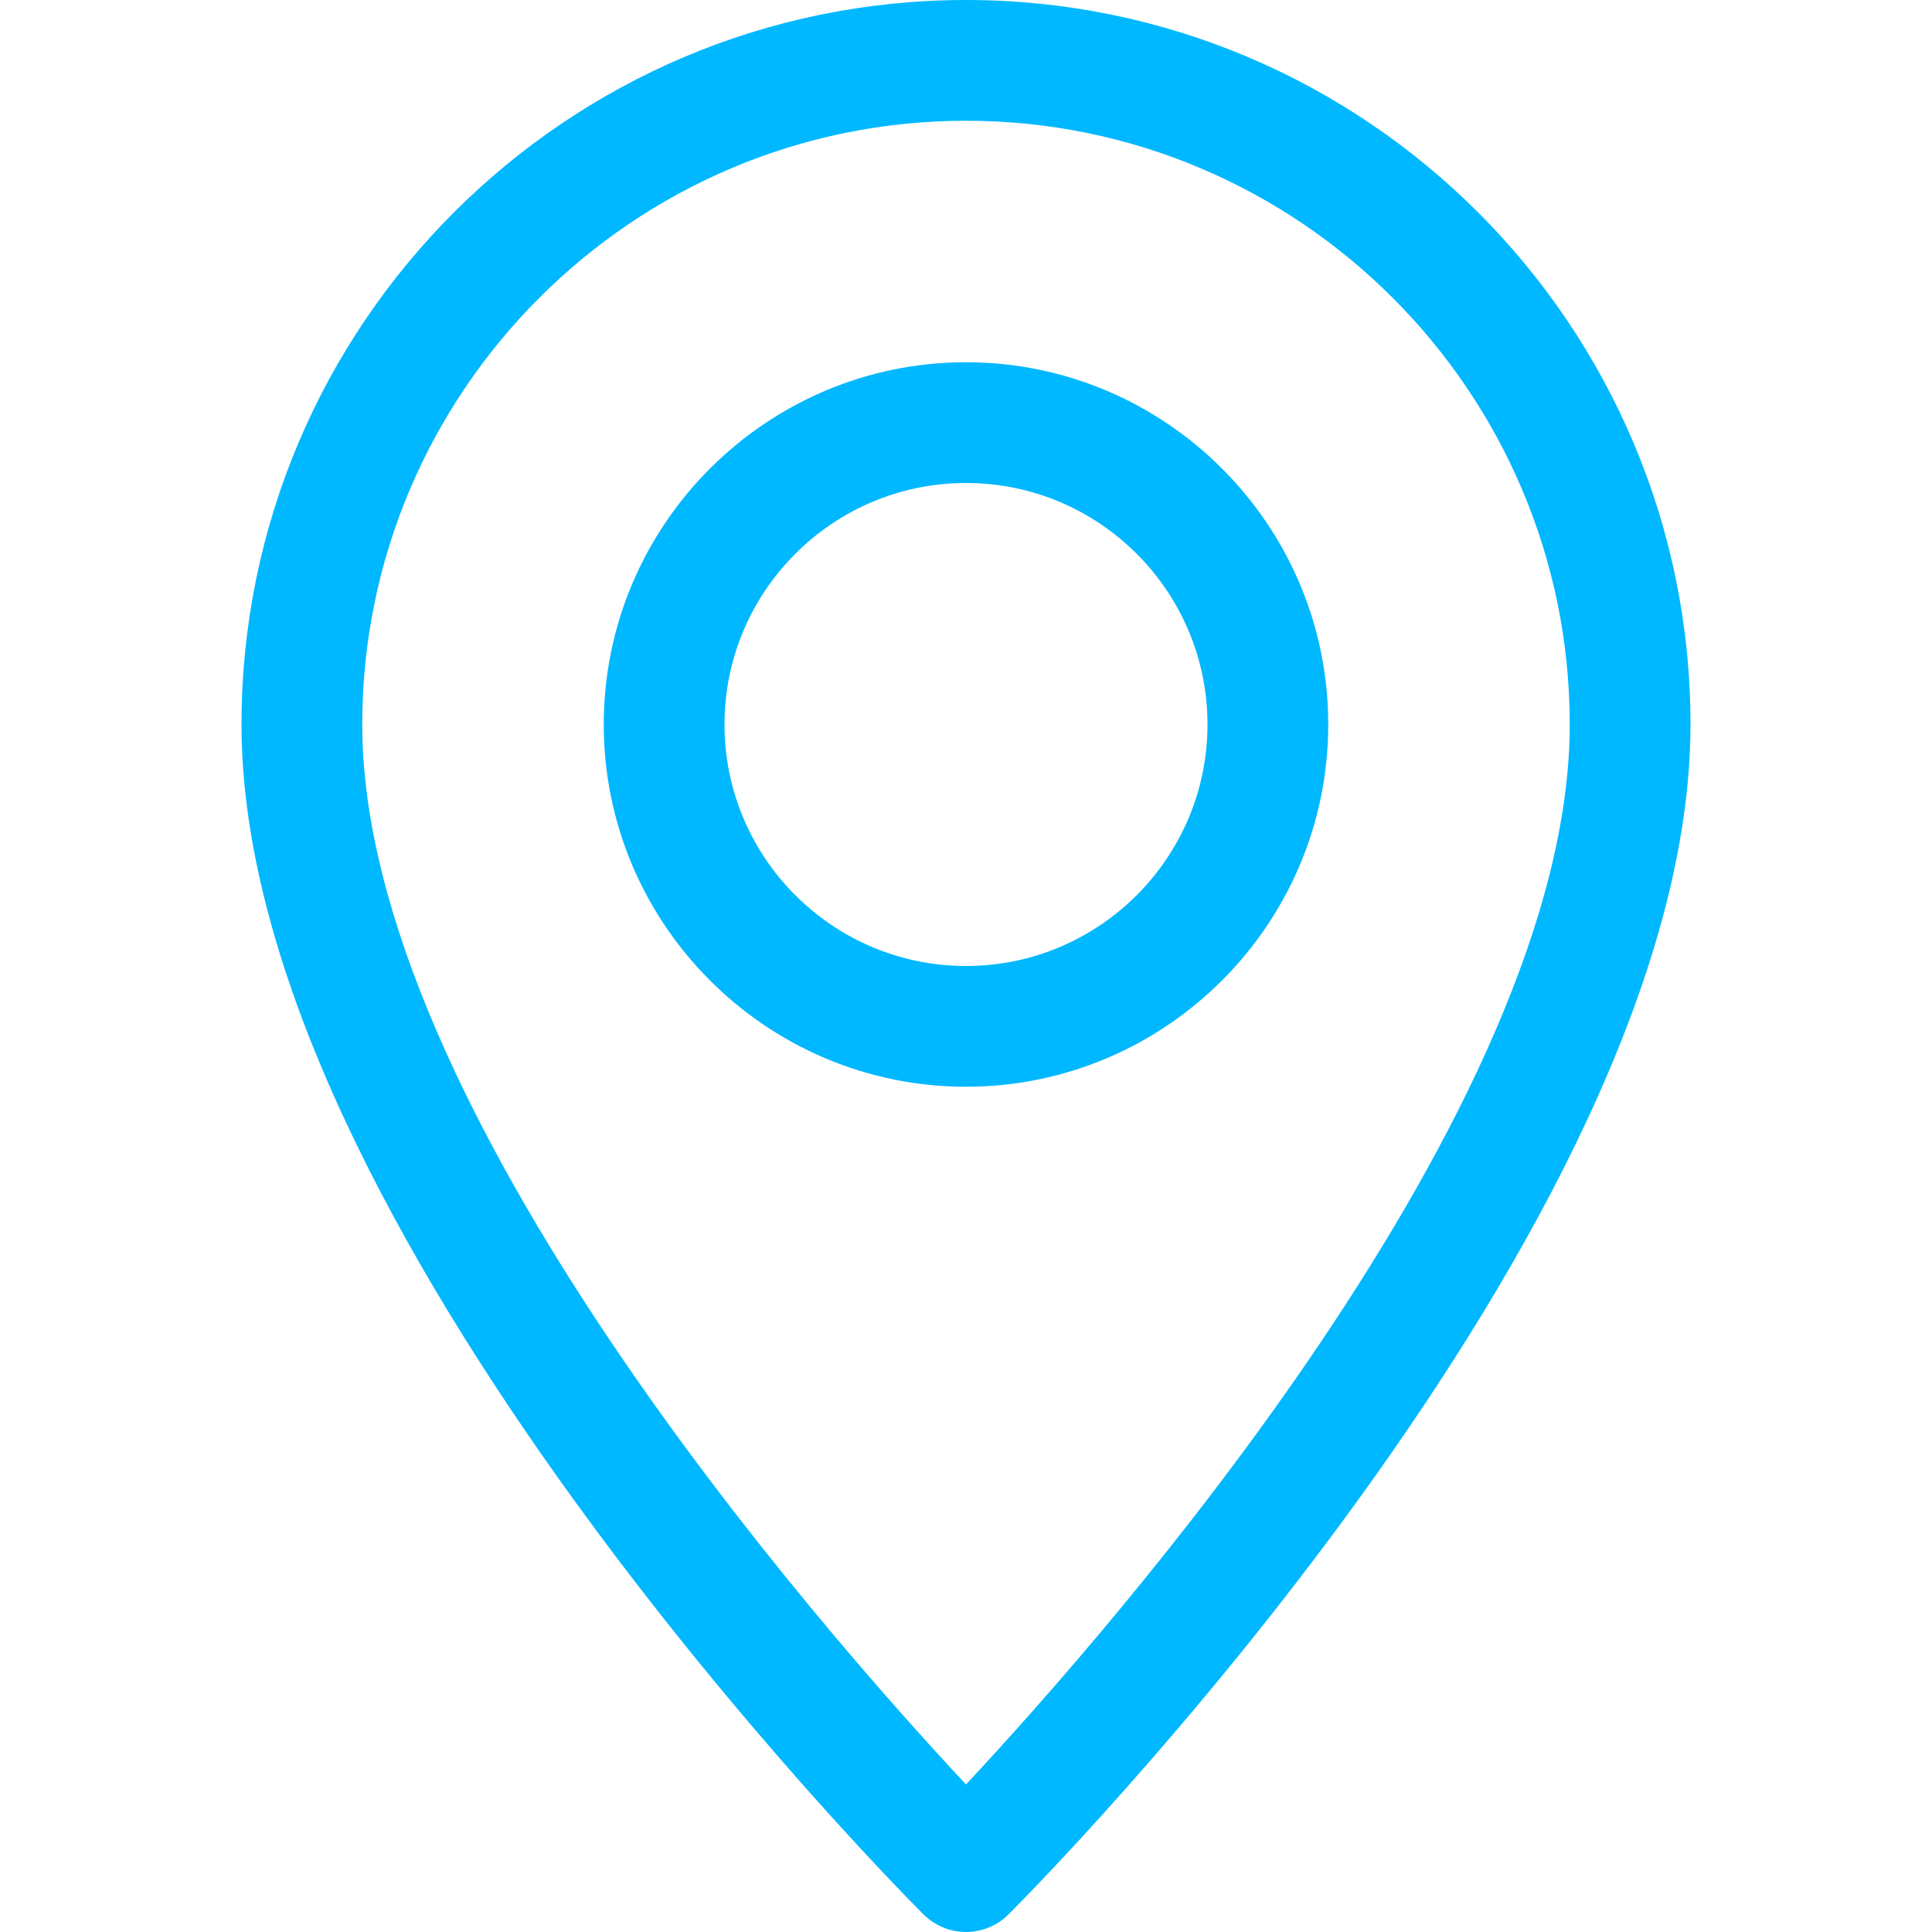
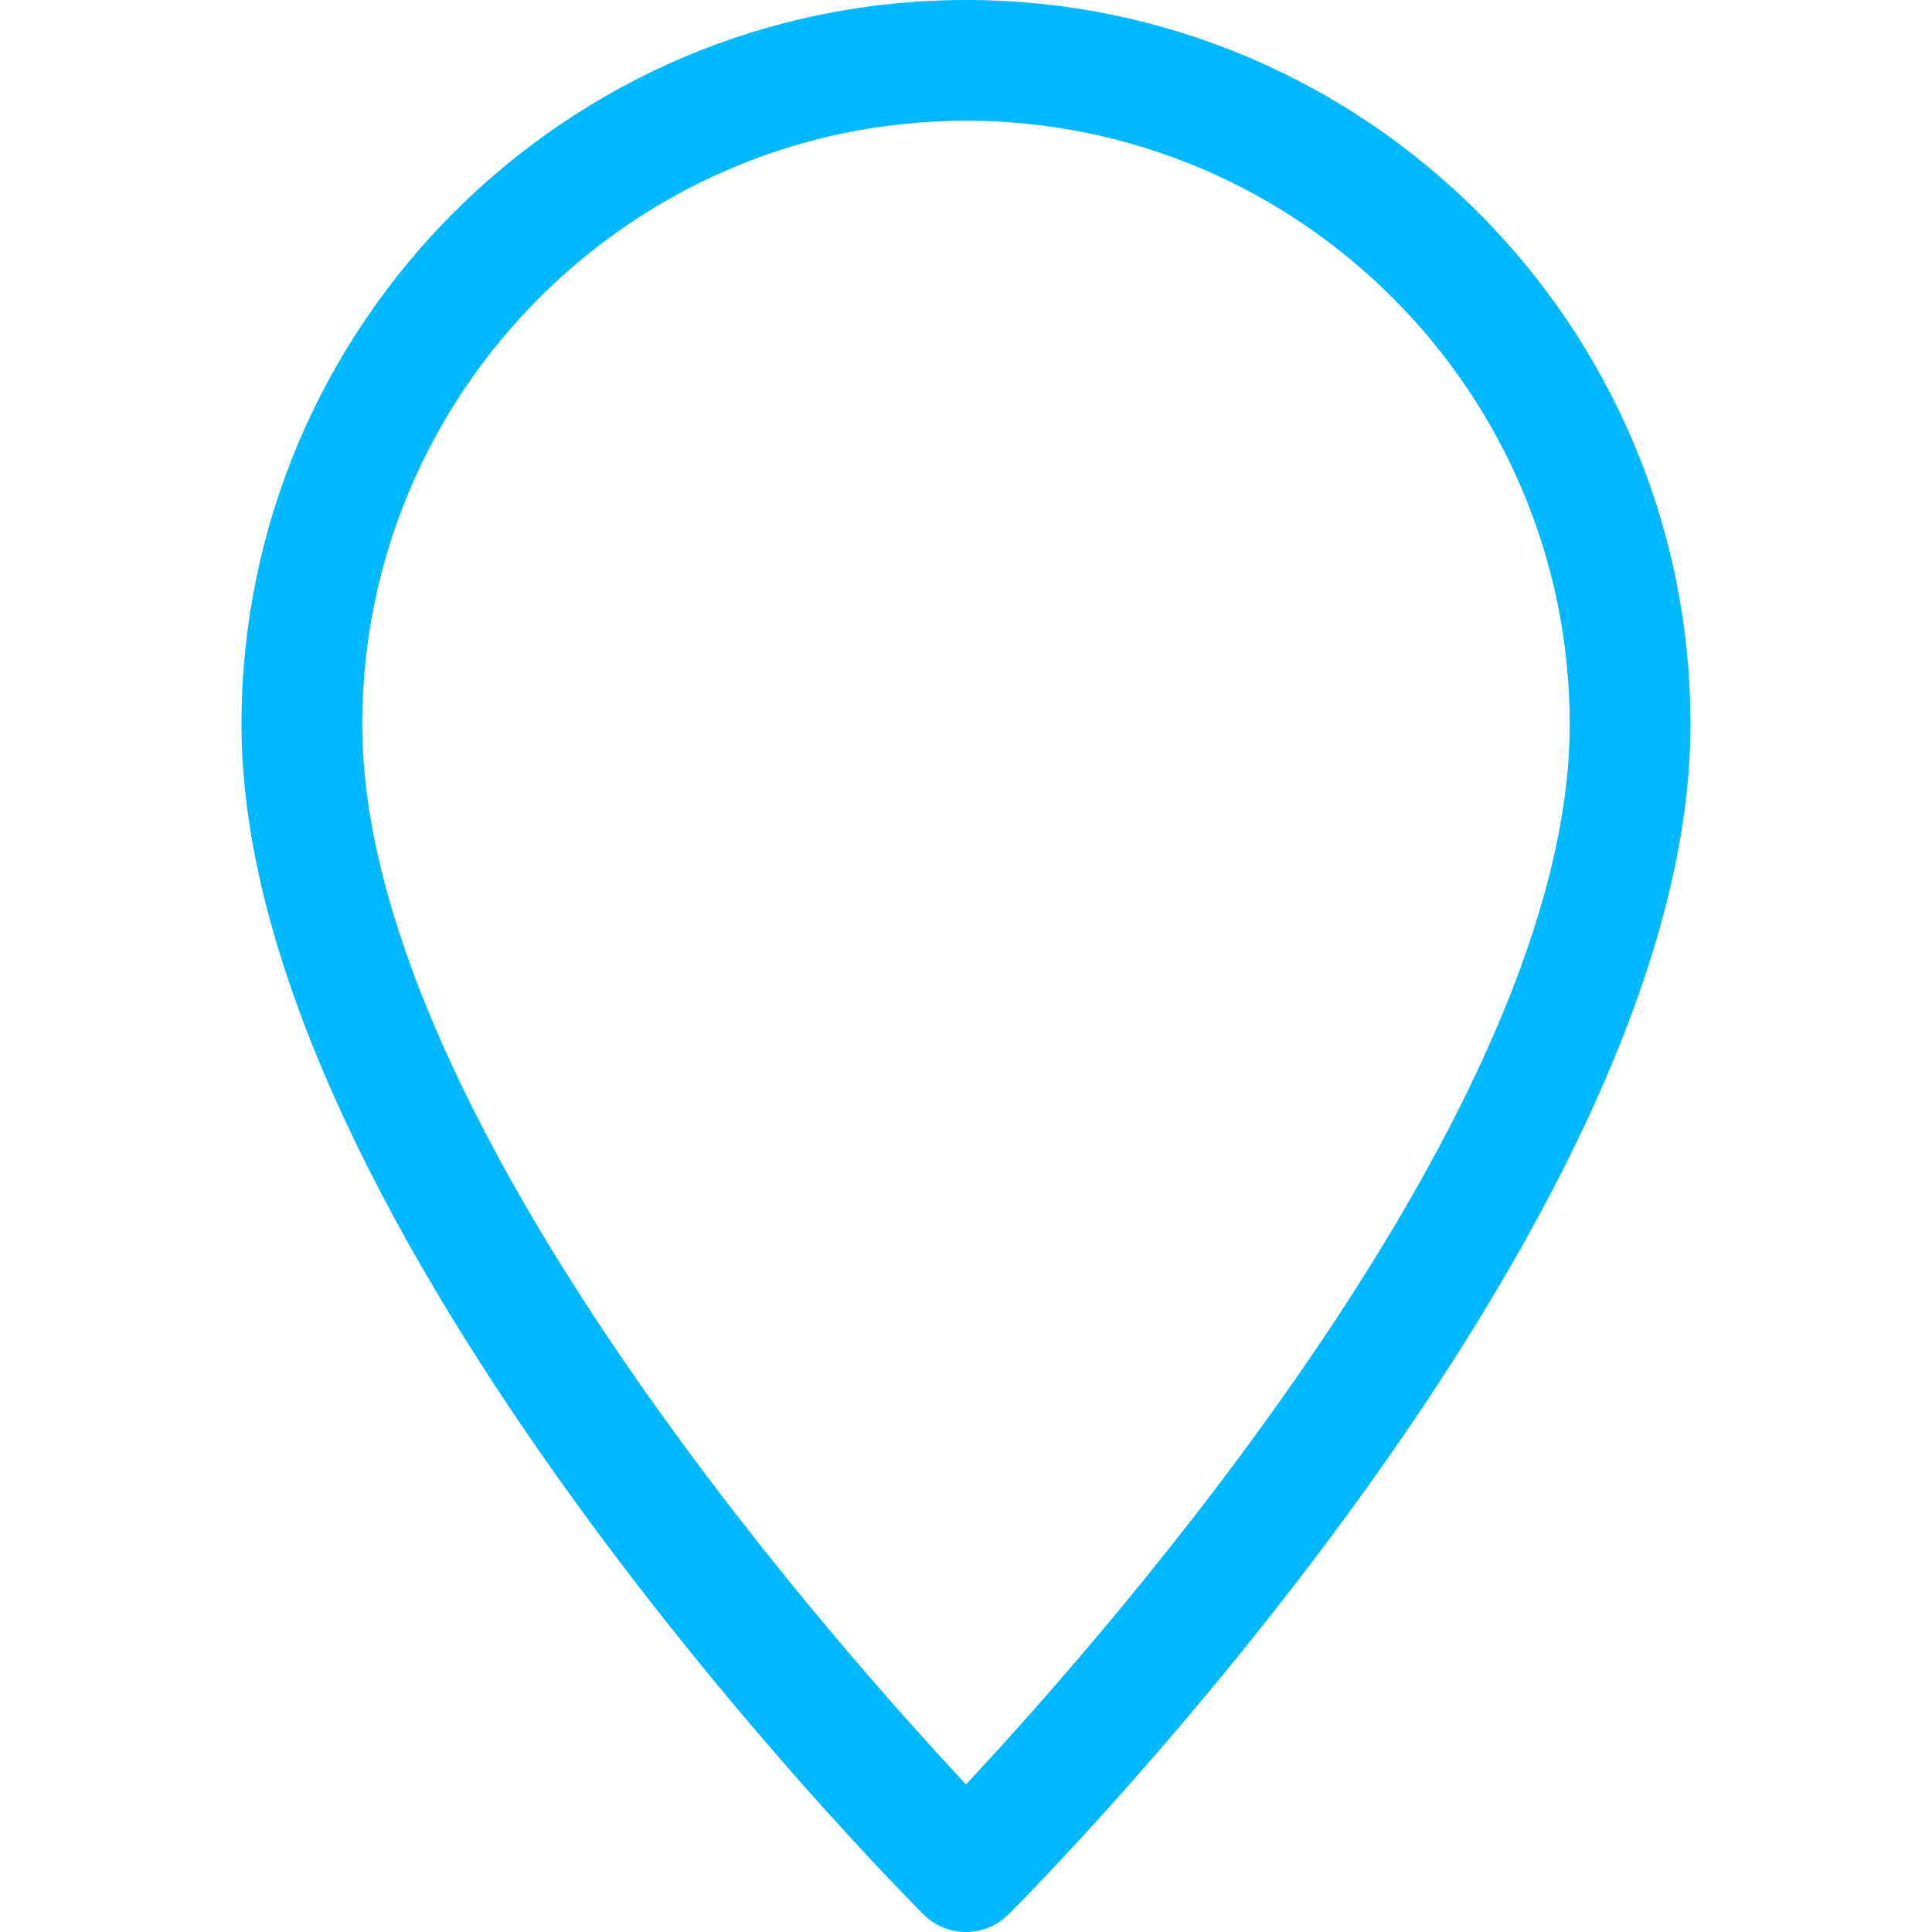
<svg xmlns="http://www.w3.org/2000/svg" version="1.1" id="Capa_1" x="0px" y="0px" viewBox="0 0 512 512" enable-background="new 0 0 512 512" xml:space="preserve">
  <g>
    <g>
      <path fill="#00B8FF" d="M256,0C150.1,0,64,86.1,64,192c0,133.1,173.3,307.9,180.7,315.3c3.1,3.1,7.2,4.7,11.3,4.7    c4.1,0,8.2-1.6,11.3-4.7C274.7,499.9,448,325.1,448,192C448,86.1,361.9,0,256,0z M256,472.9C217.8,432,96,293.7,96,192    c0-88.2,71.8-160,160-160s160,71.8,160,160C416,293.6,294.2,432,256,472.9z" />
    </g>
  </g>
  <g>
    <g>
-       <path fill="#00B8FF" d="M256,96c-52.9,0-96,43.1-96,96s43.1,96,96,96s96-43.1,96-96S308.9,96,256,96z M256,256    c-35.3,0-64-28.7-64-64s28.7-64,64-64s64,28.7,64,64S291.3,256,256,256z" />
-     </g>
+       </g>
  </g>
</svg>